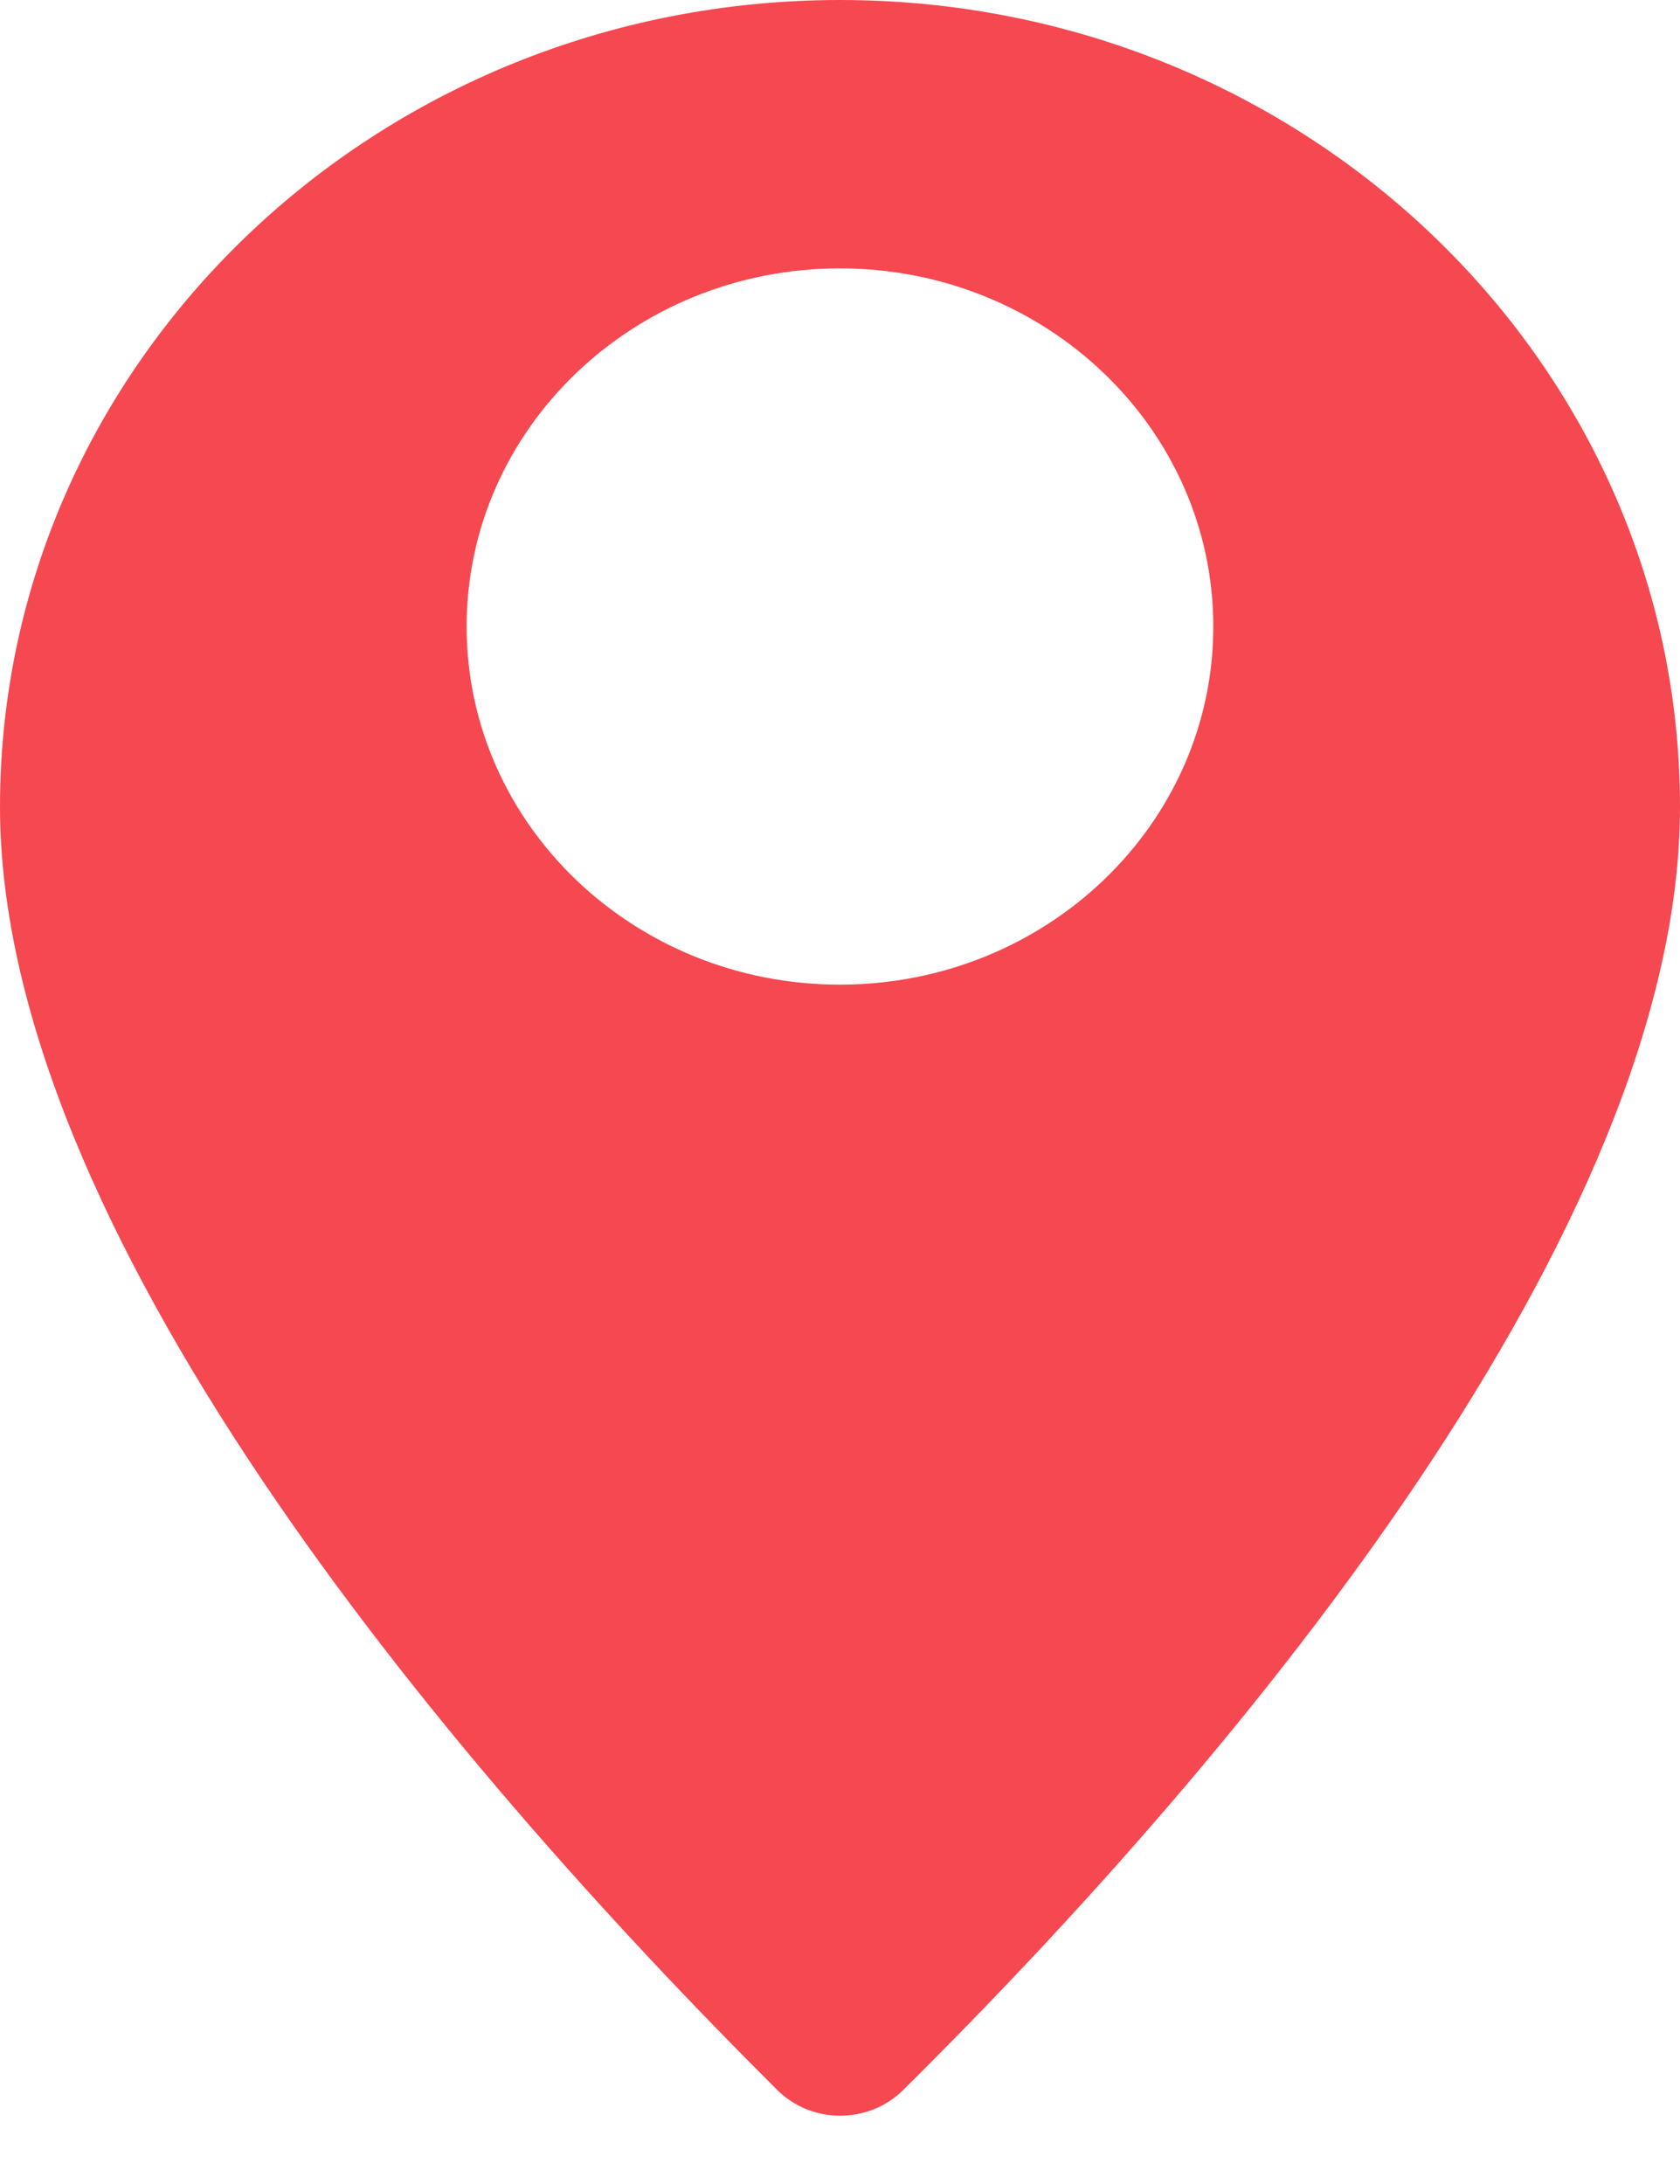
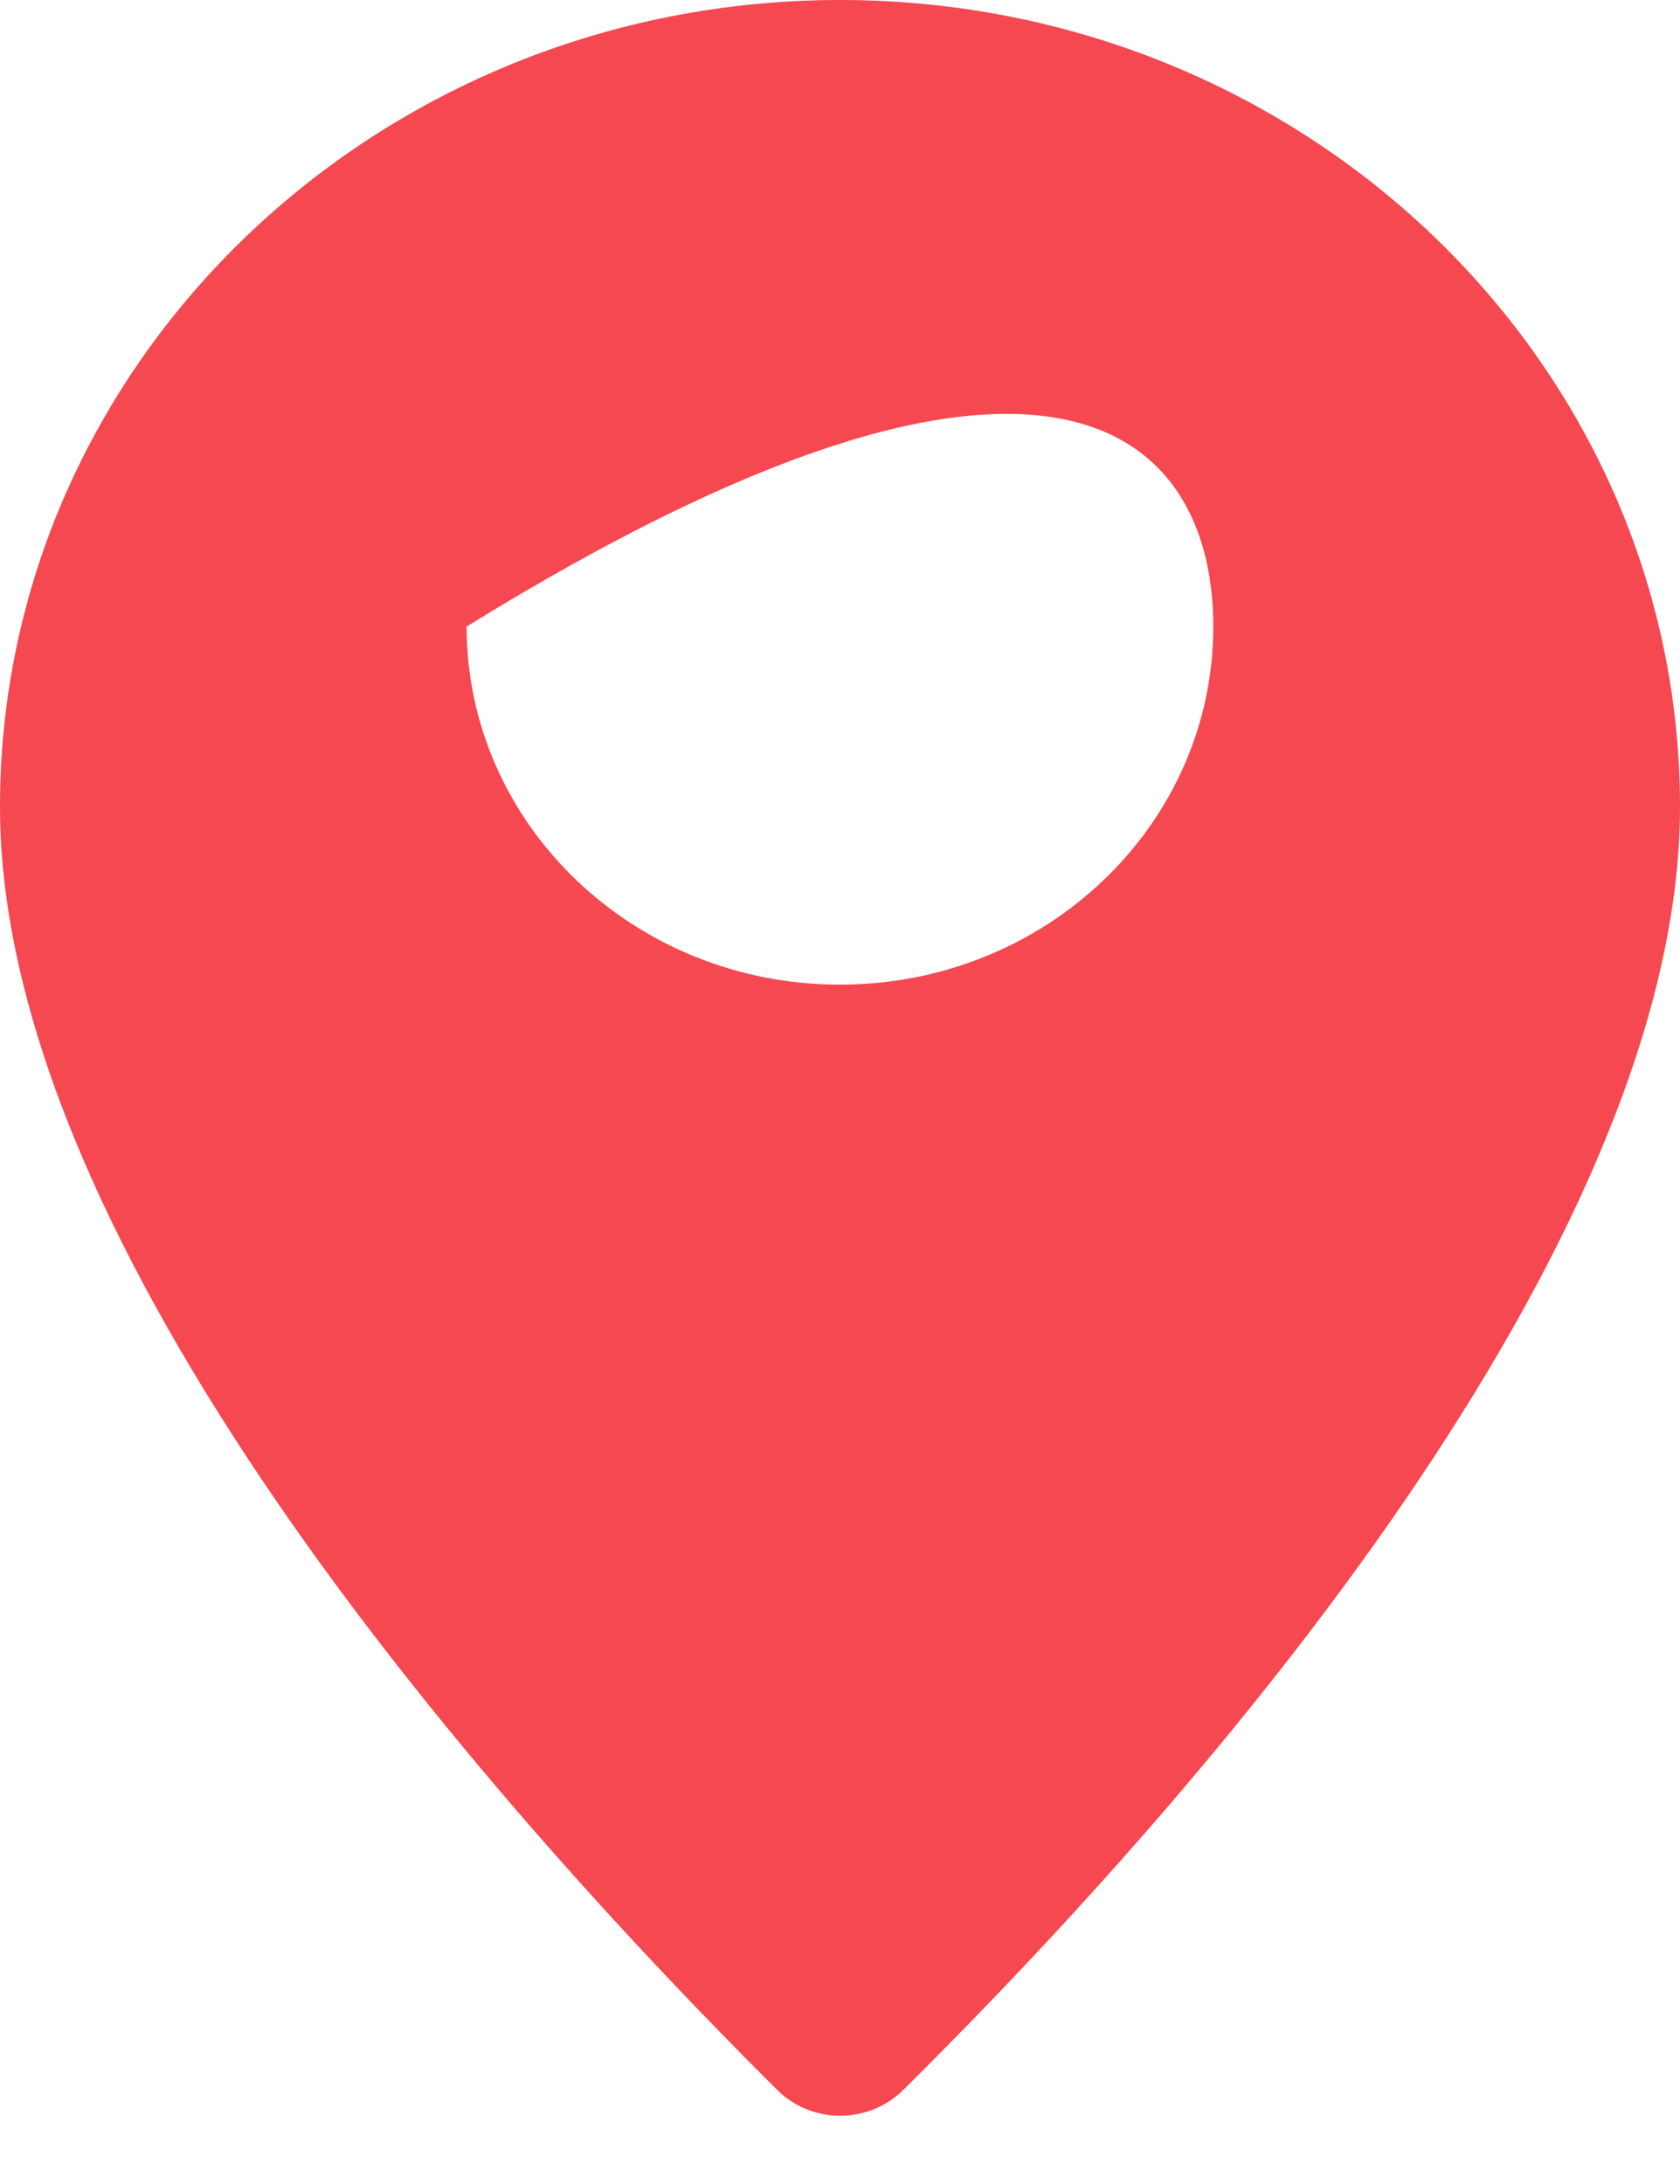
<svg xmlns="http://www.w3.org/2000/svg" width="20" height="26" viewBox="0 0 20 26" fill="none">
-   <path fill-rule="evenodd" clip-rule="evenodd" d="M20 9.605C20 4.304 15.519 0 10 0C4.481 0 0 4.304 0 9.605C0 14.594 5.203 20.847 9.255 24.883C9.352 24.979 9.468 25.055 9.596 25.108C9.724 25.16 9.862 25.187 10.001 25.187C10.14 25.187 10.278 25.16 10.406 25.109C10.534 25.057 10.65 24.981 10.748 24.885C14.809 20.864 20 14.594 20 9.605ZM14.444 7.459C14.444 9.813 12.454 11.722 9.999 11.722C7.545 11.722 5.555 9.813 5.555 7.459C5.555 5.104 7.545 3.195 9.999 3.195C12.454 3.195 14.444 5.104 14.444 7.459Z" fill="#F64850" />
+   <path fill-rule="evenodd" clip-rule="evenodd" d="M20 9.605C20 4.304 15.519 0 10 0C4.481 0 0 4.304 0 9.605C0 14.594 5.203 20.847 9.255 24.883C9.352 24.979 9.468 25.055 9.596 25.108C9.724 25.16 9.862 25.187 10.001 25.187C10.14 25.187 10.278 25.16 10.406 25.109C10.534 25.057 10.65 24.981 10.748 24.885C14.809 20.864 20 14.594 20 9.605ZM14.444 7.459C14.444 9.813 12.454 11.722 9.999 11.722C7.545 11.722 5.555 9.813 5.555 7.459C12.454 3.195 14.444 5.104 14.444 7.459Z" fill="#F64850" />
</svg>